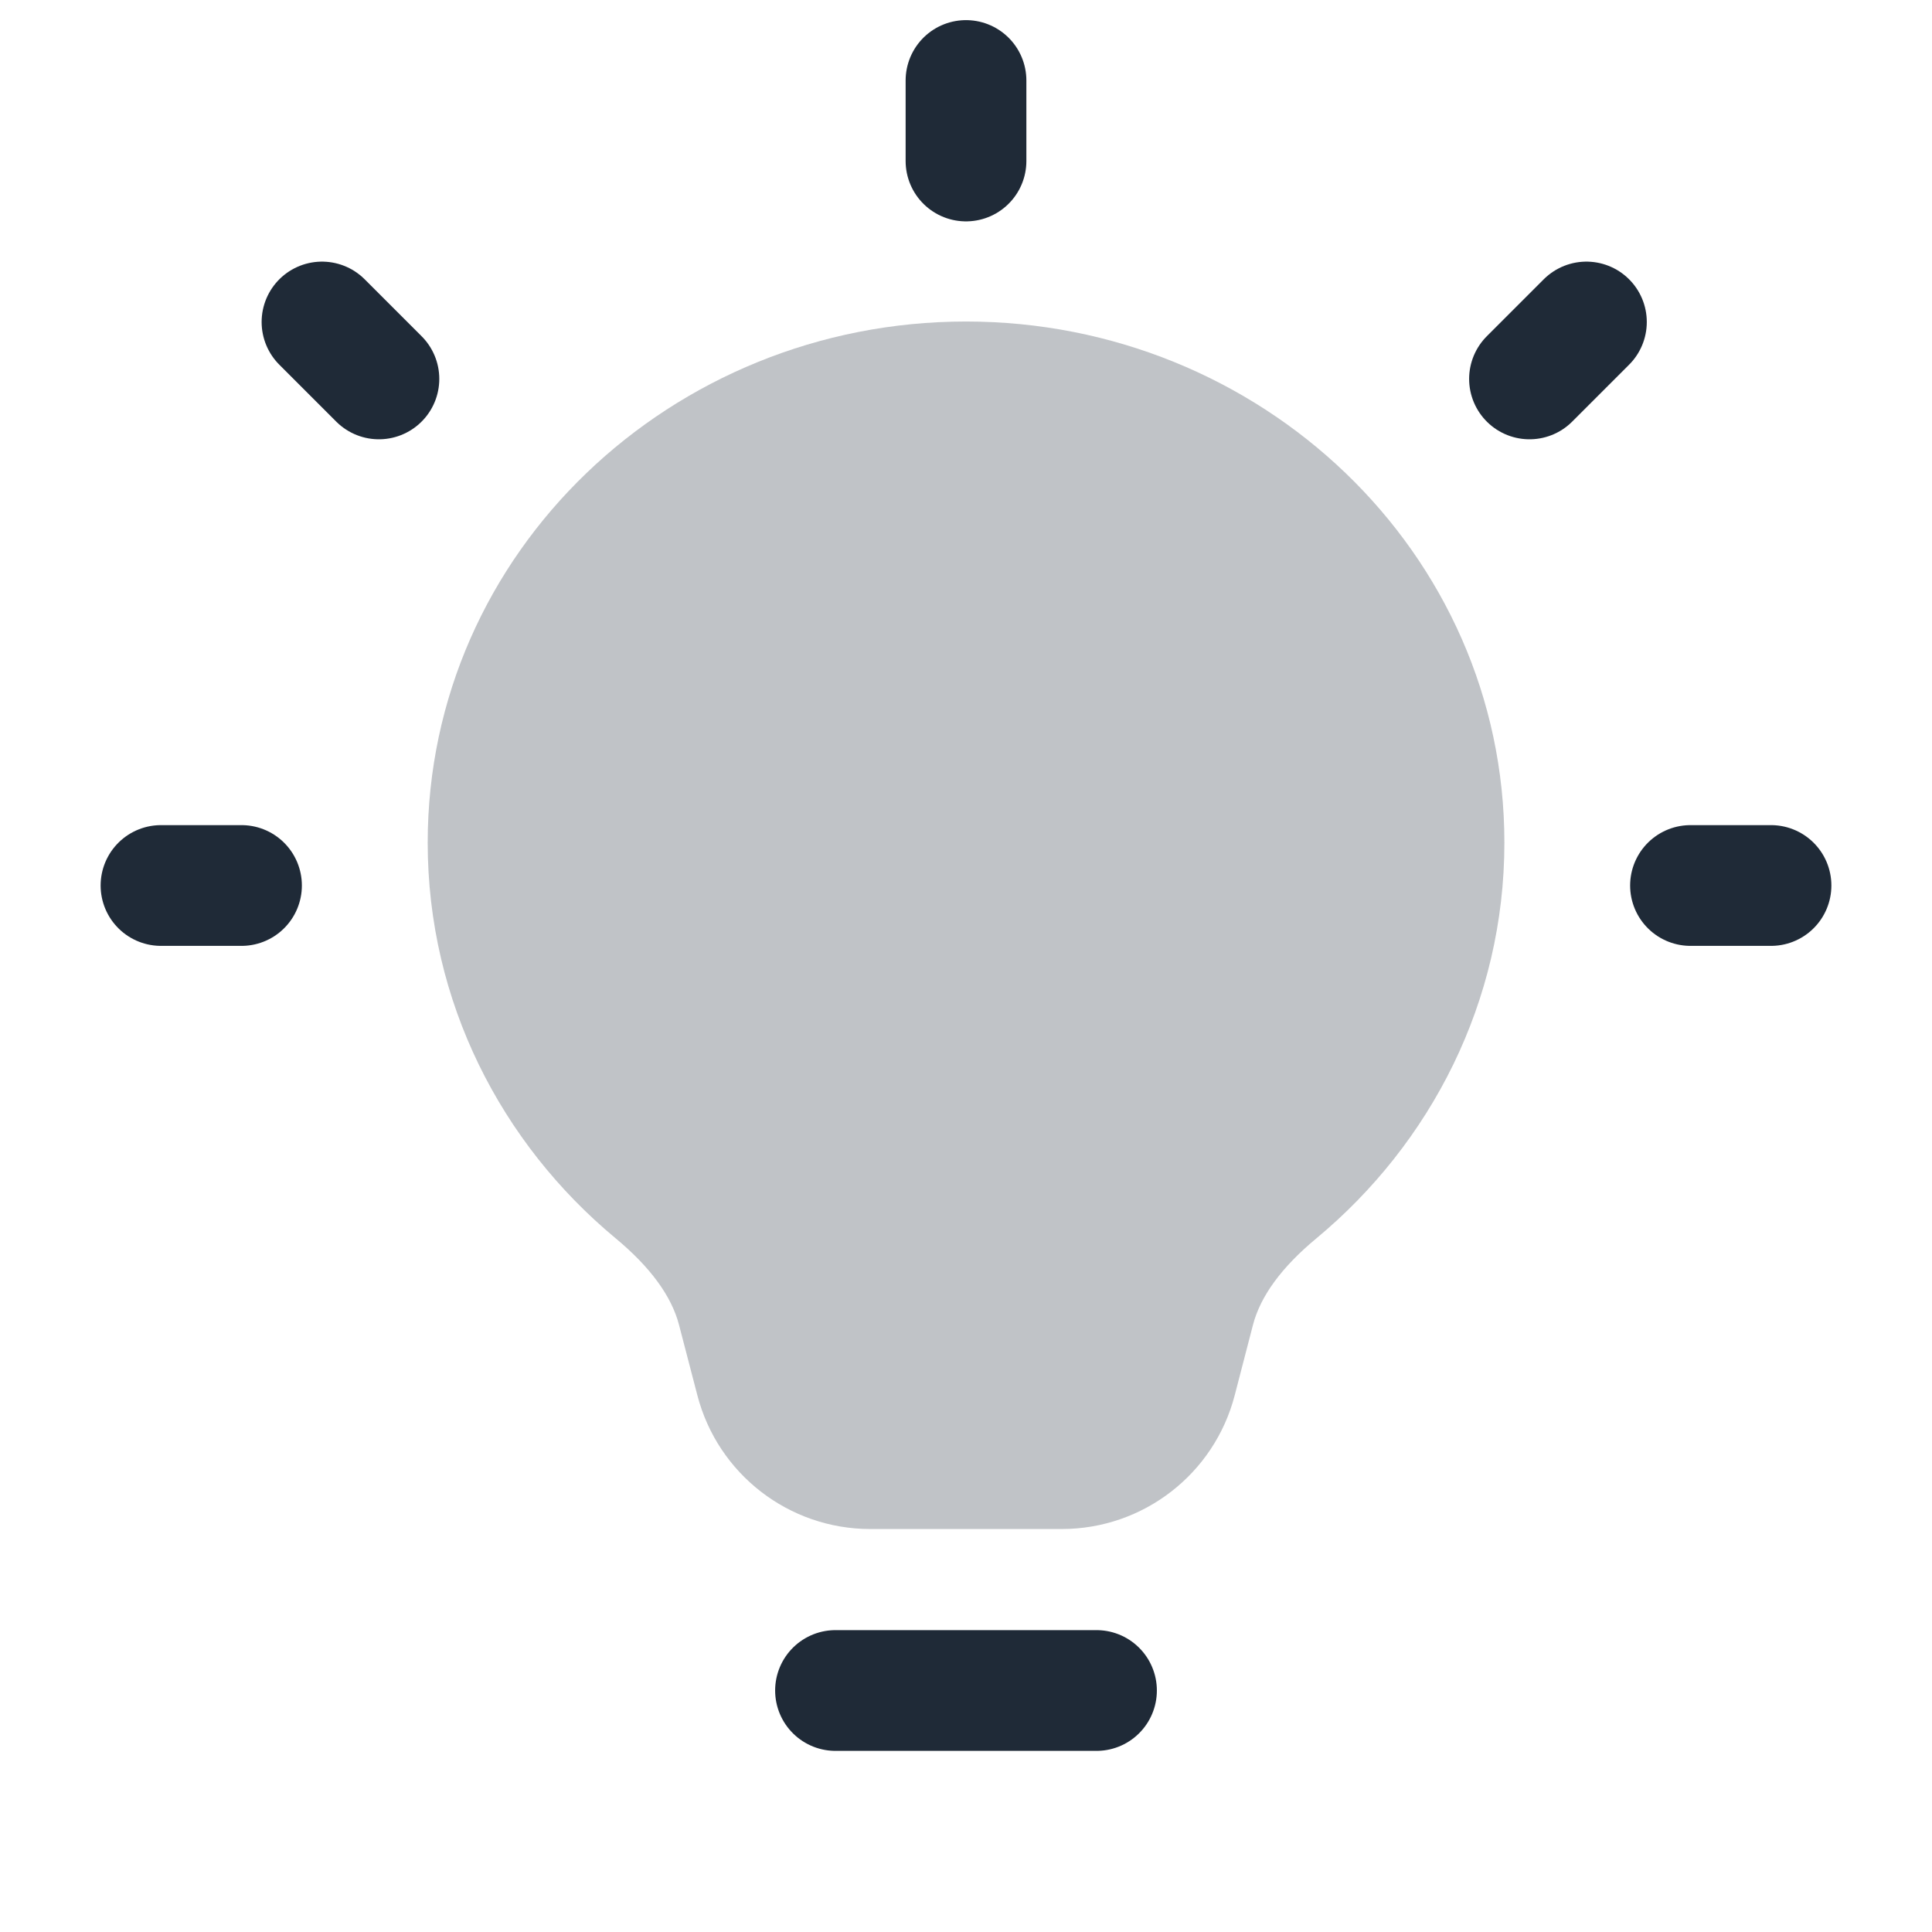
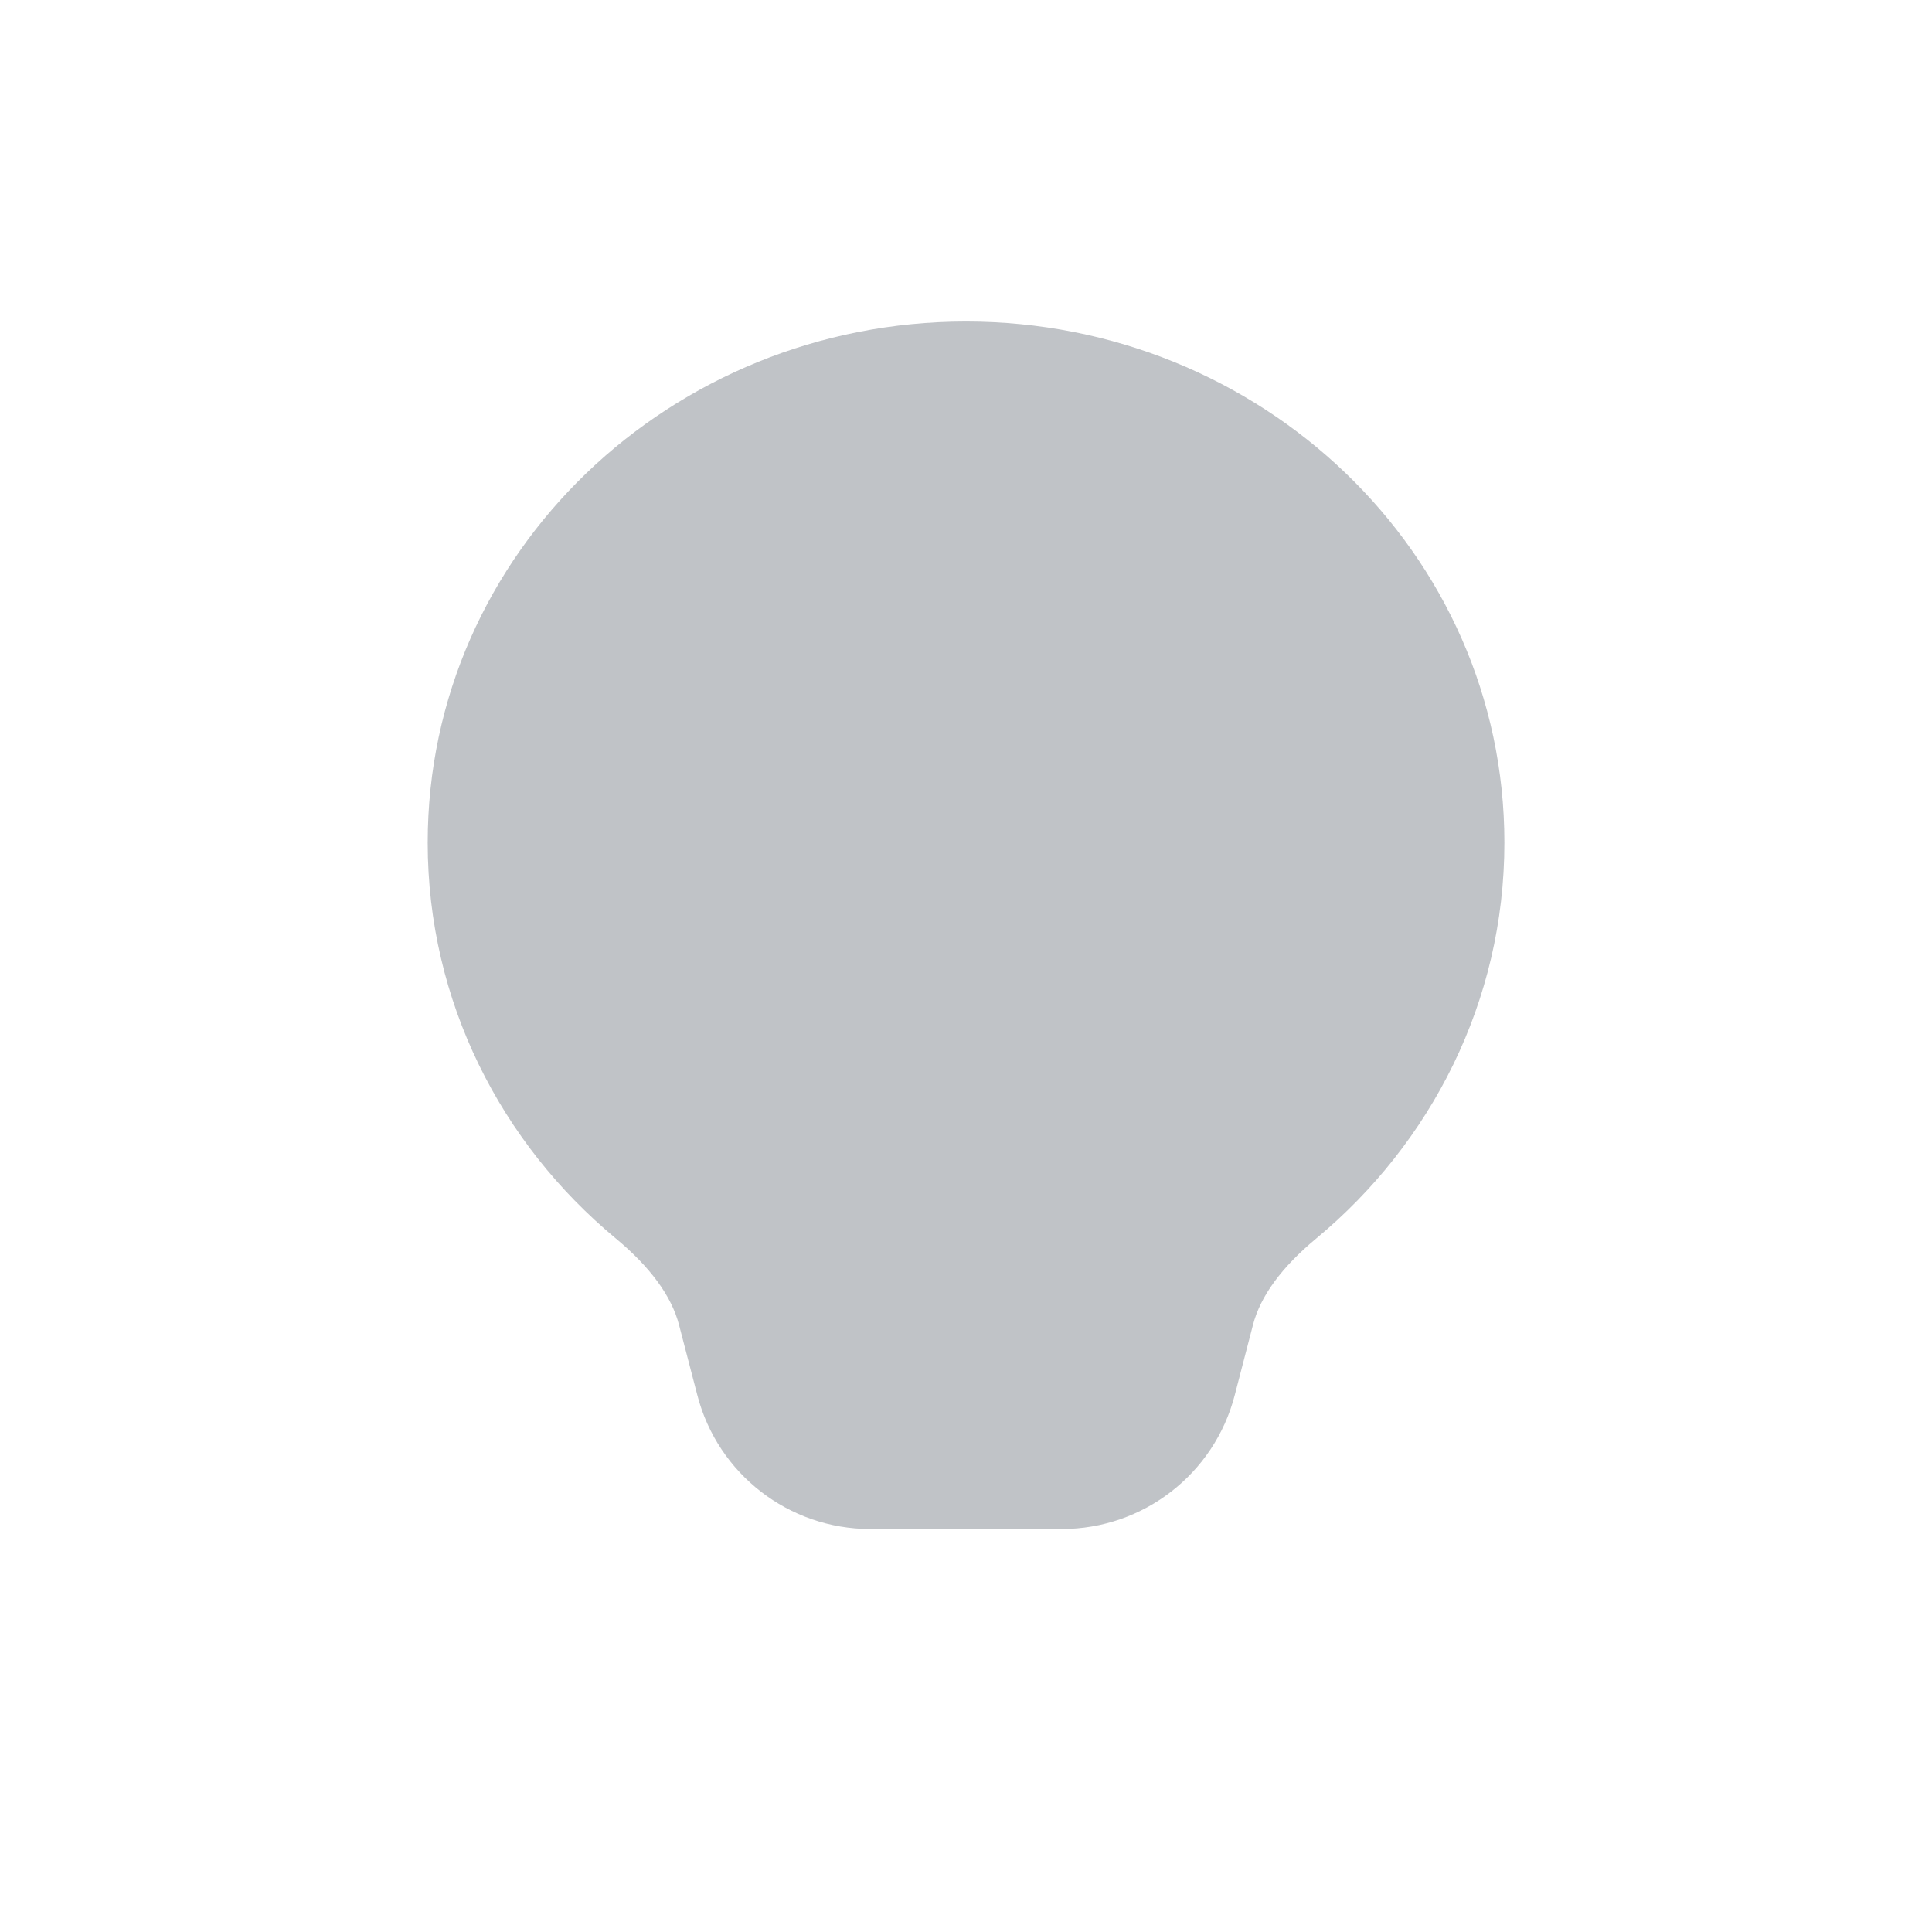
<svg xmlns="http://www.w3.org/2000/svg" width="24" height="24" viewBox="0 0 24 24" fill="none">
  <path opacity="0.28" d="M12 3.994C8.343 3.994 5.313 6.857 5.313 10.468C5.313 12.442 6.226 14.203 7.648 15.383C8.077 15.739 8.342 16.1 8.435 16.458L8.663 17.333C8.917 18.311 9.8 18.994 10.81 18.994H13.19C14.201 18.994 15.084 18.311 15.338 17.333L15.565 16.458C15.658 16.1 15.923 15.739 16.353 15.383C17.774 14.203 18.688 12.442 18.688 10.468C18.688 6.857 15.657 3.994 12 3.994Z" fill="#1F2A37" />
-   <path d="M10.379 21H13.621M12 2V1M19 4.707L19.707 4M4.707 4.707L4 4M22 11H21M3 11H2" stroke="#1F2A37" stroke-width="1.5" stroke-linecap="round" stroke-linejoin="round" />
</svg>